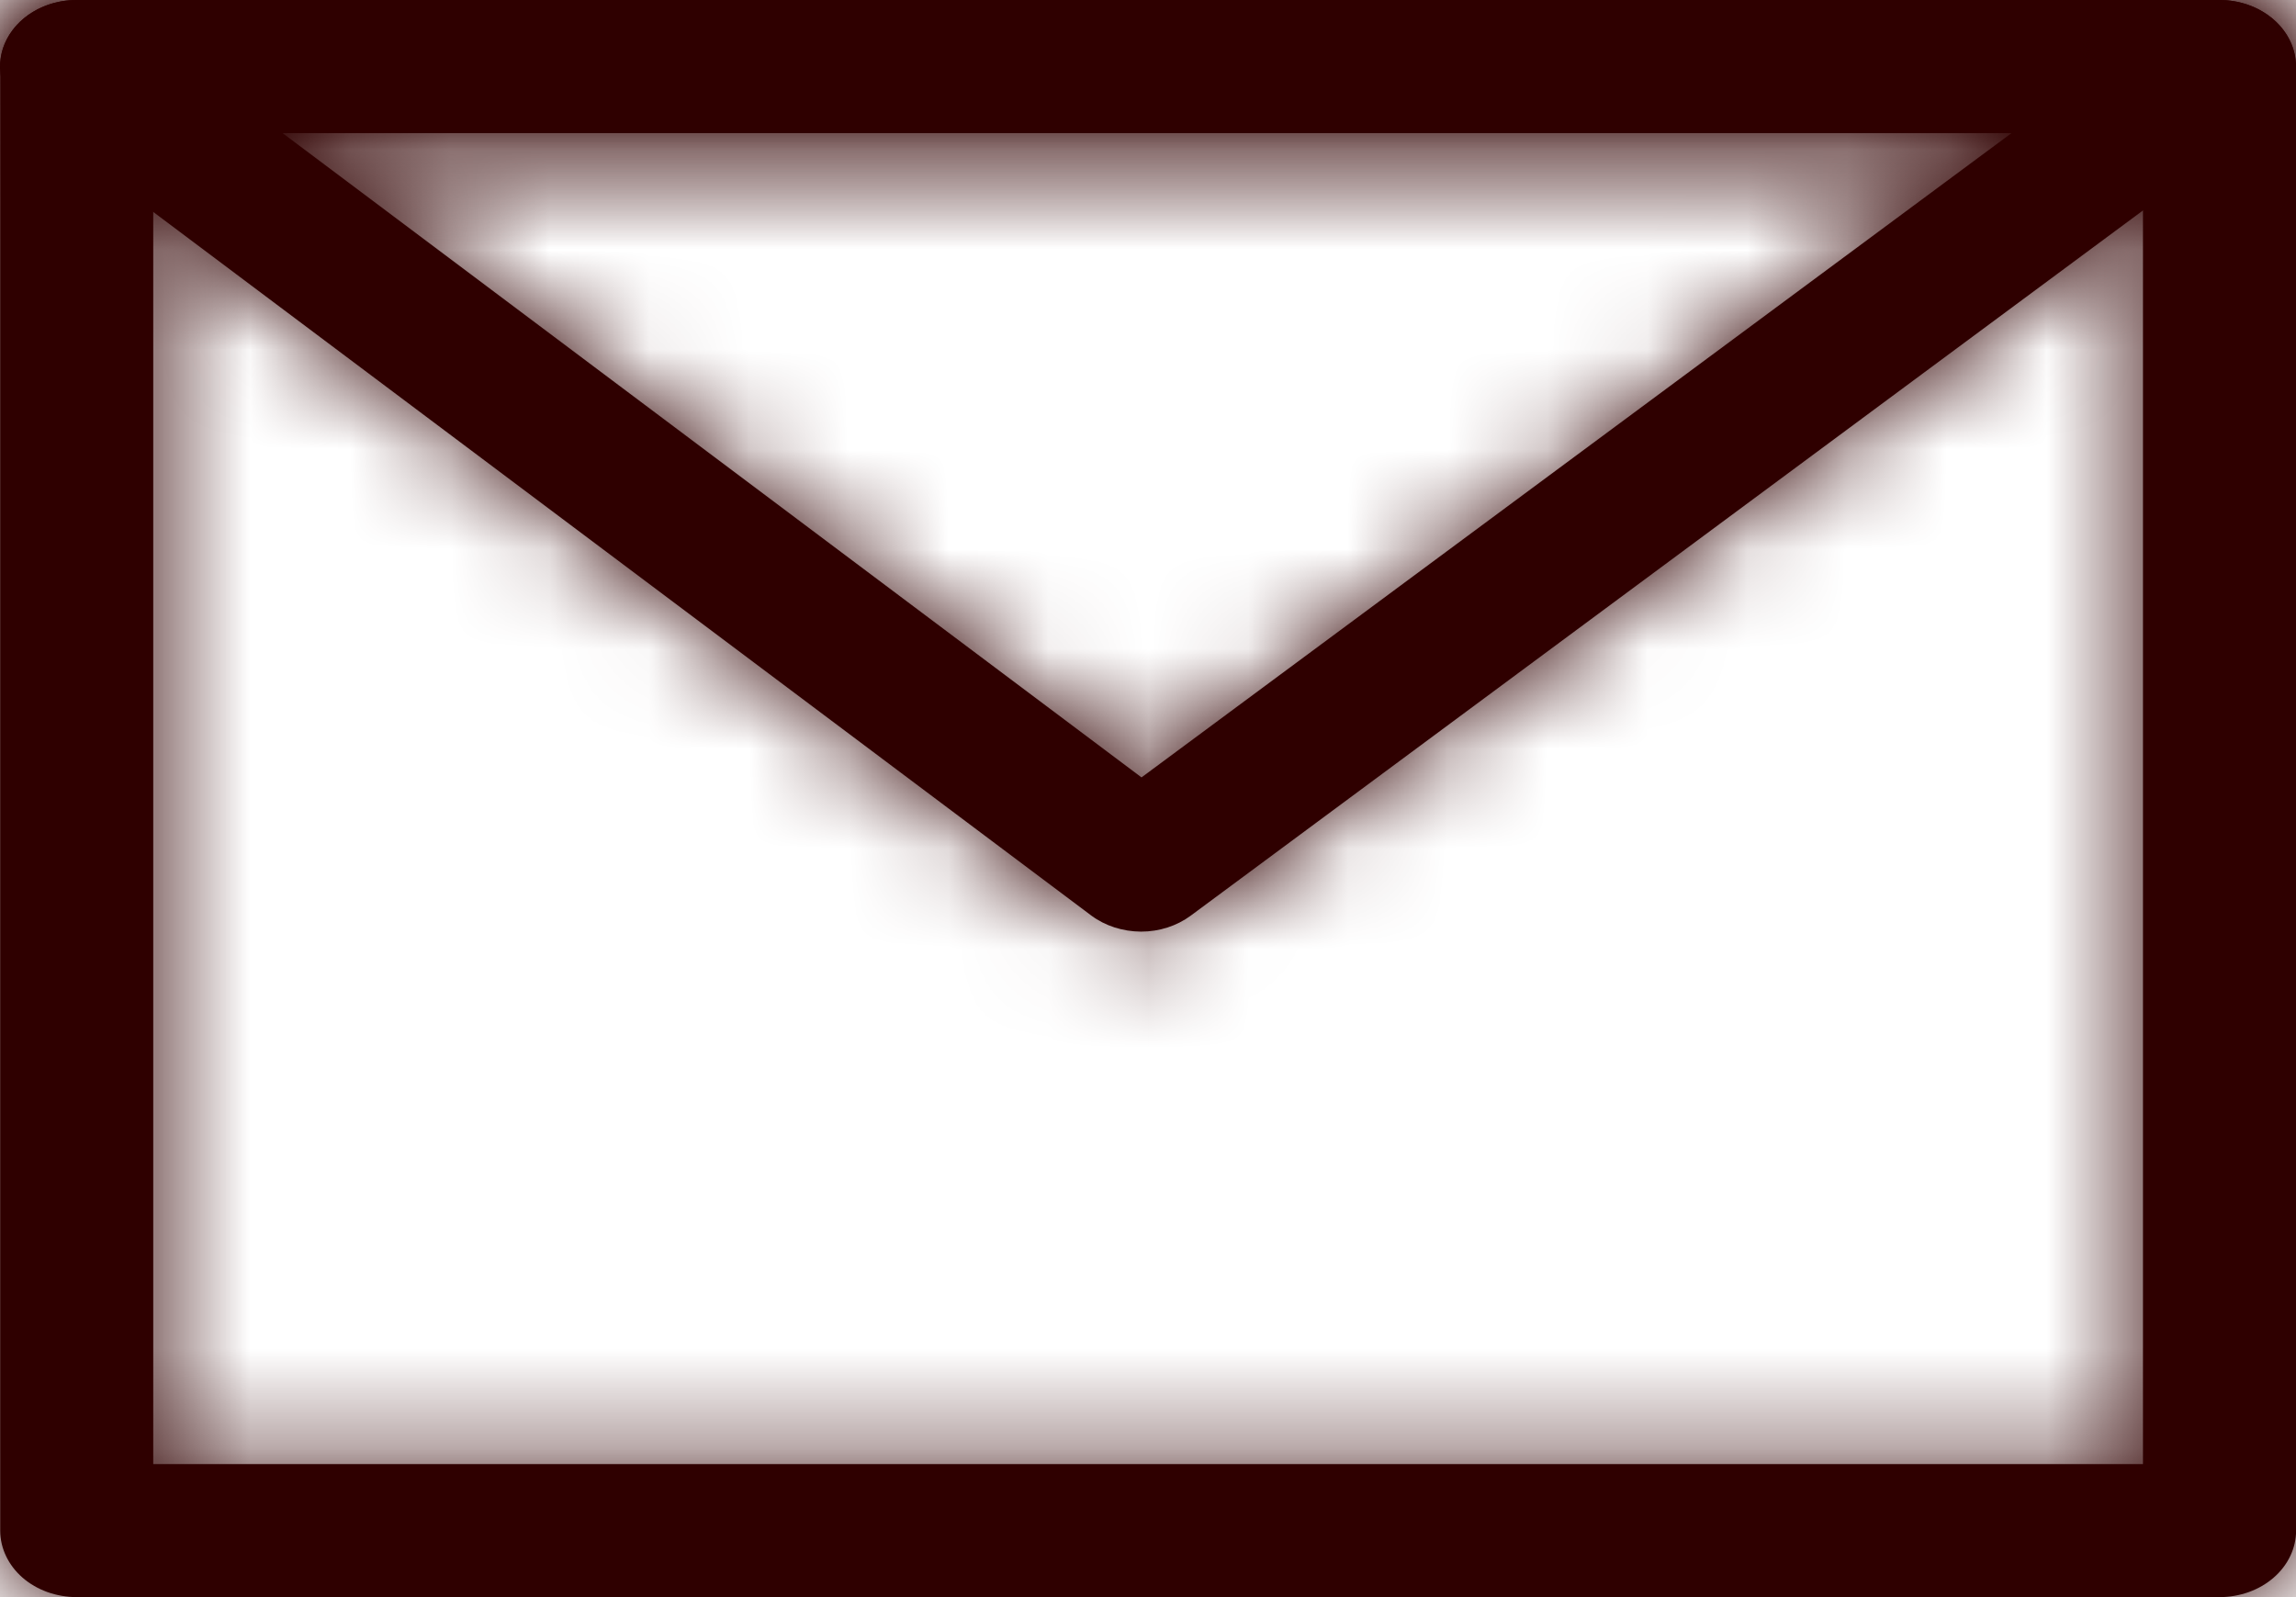
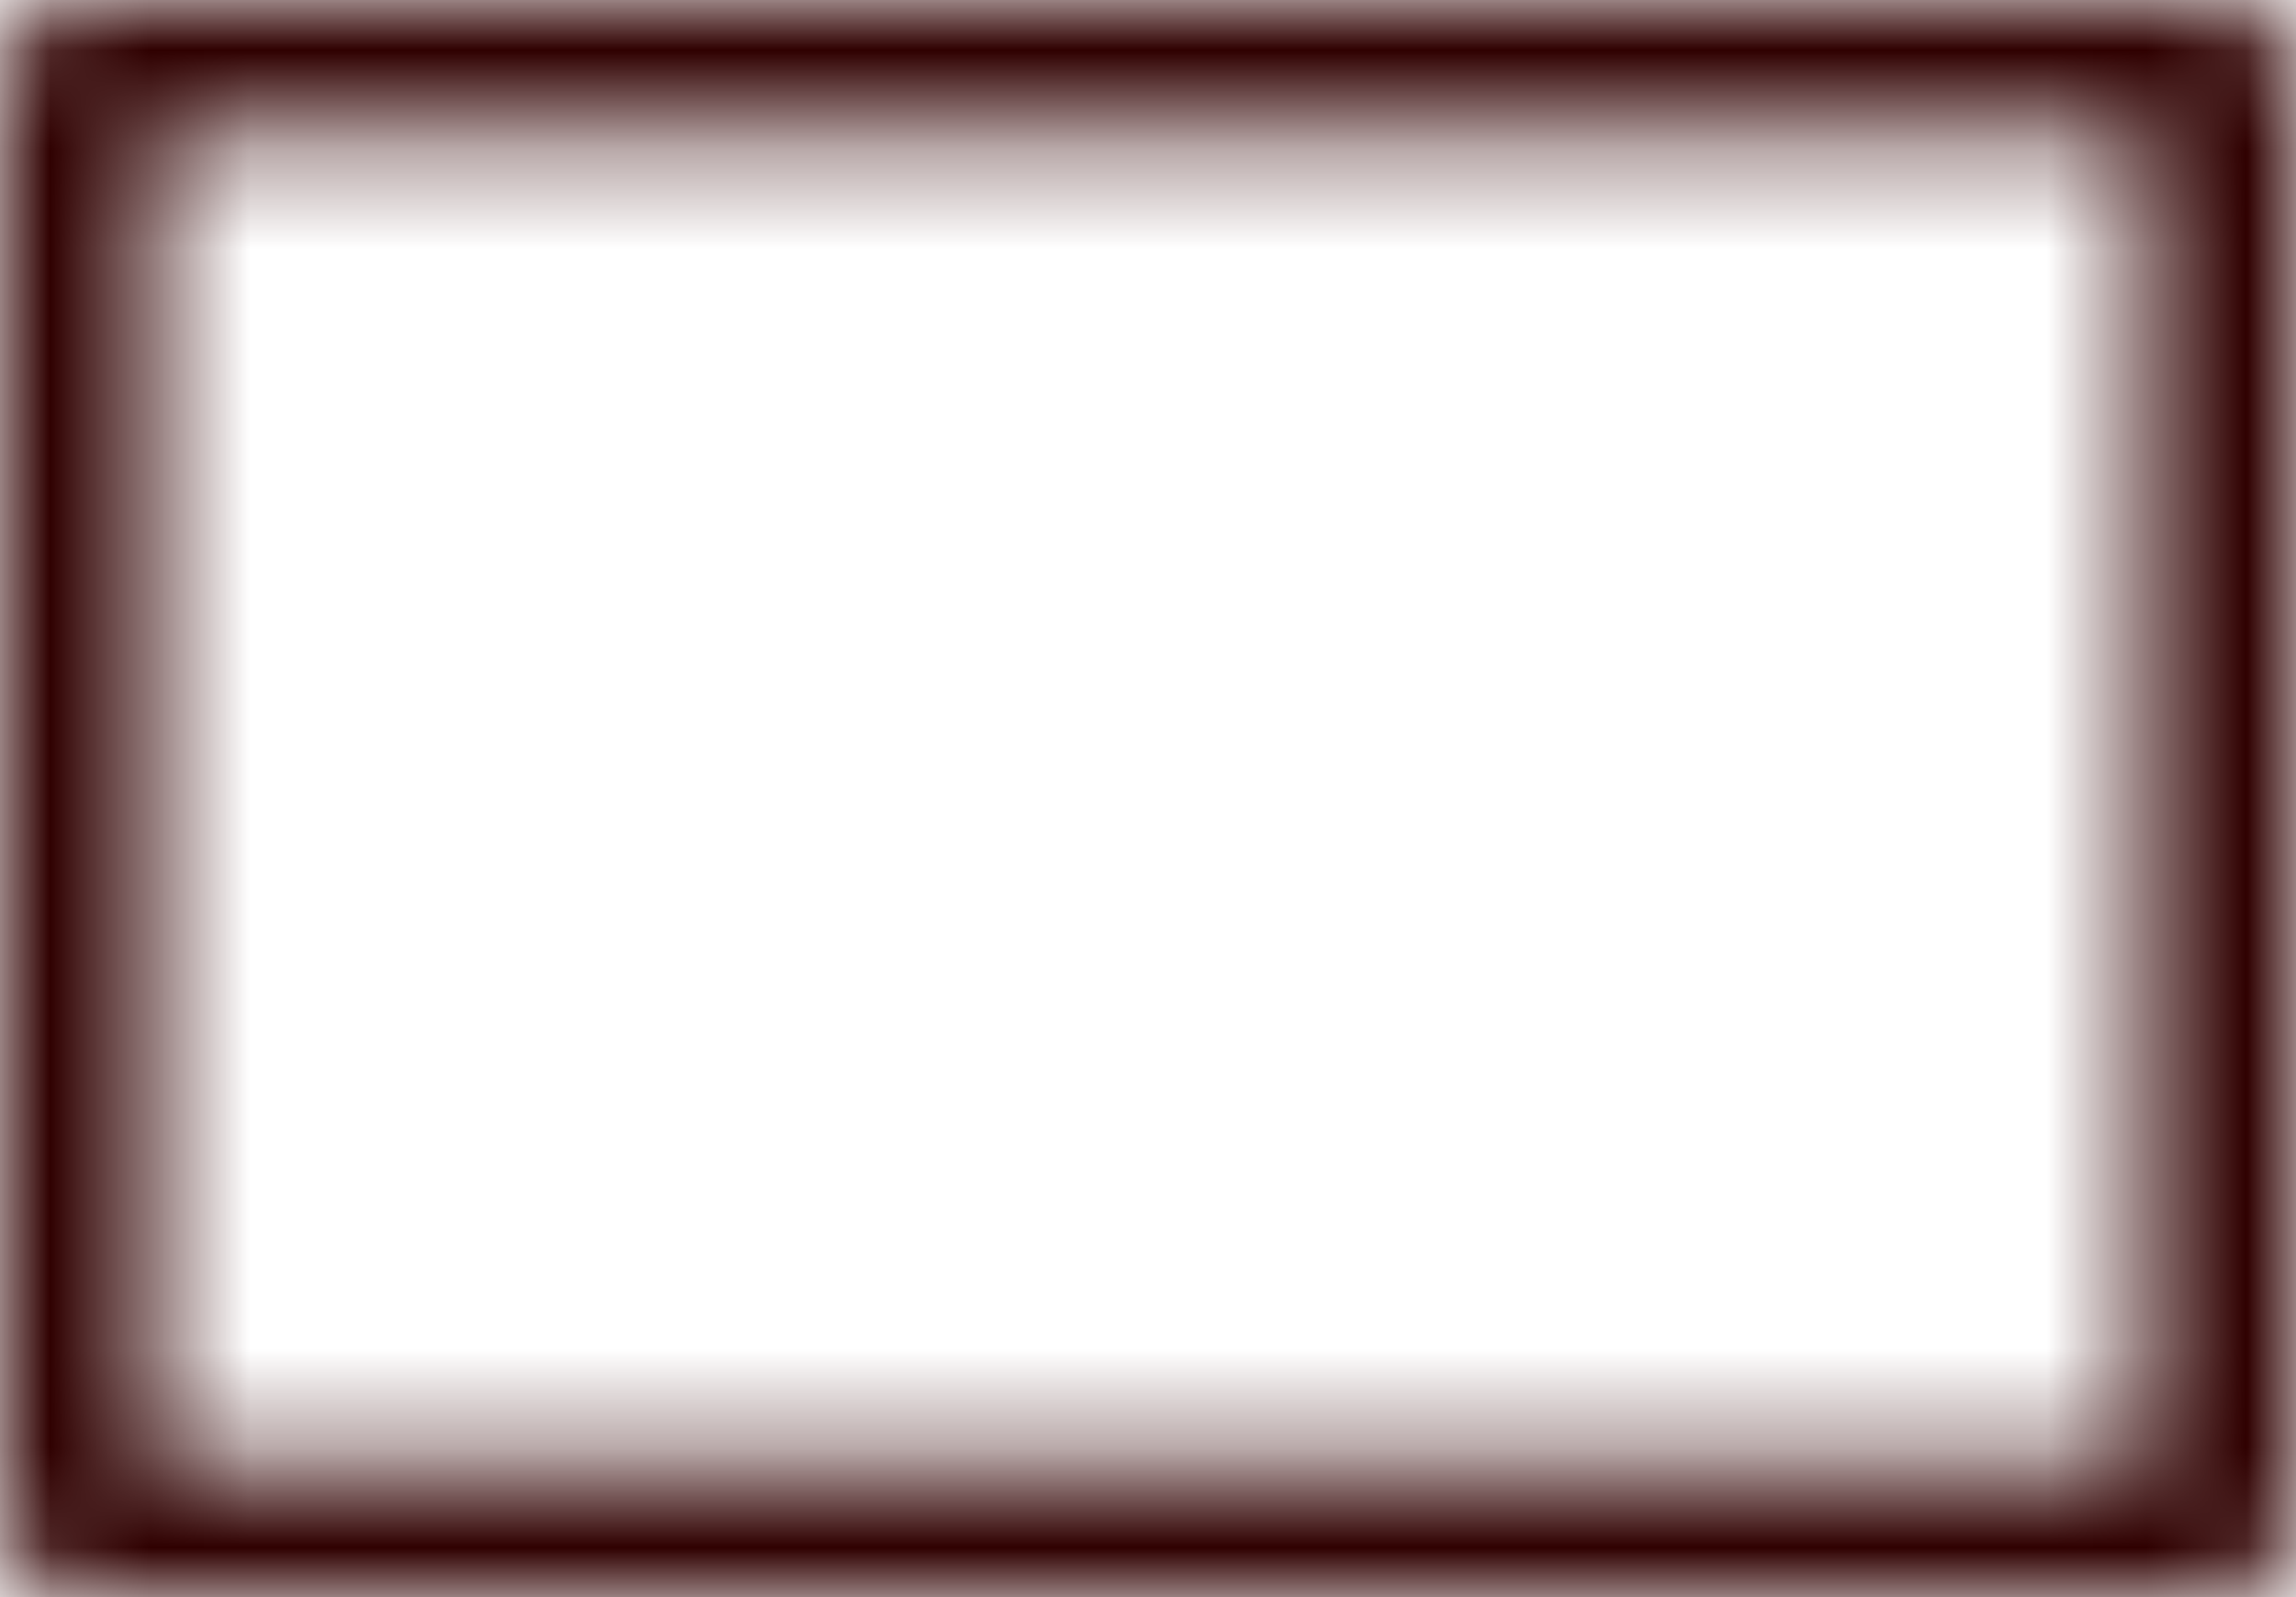
<svg xmlns="http://www.w3.org/2000/svg" width="23" height="16" viewBox="0 0 23 16" fill="none">
  <mask id="path-1-inside-1_882_2" fill="white">
    <path fill-rule="evenodd" clip-rule="evenodd" d="M22.234 0H0.769C0.565 0 0.37 0.07 0.226 0.195C0.083 0.32 0.002 0.49 0.002 0.667V15.333C0.002 15.51 0.083 15.68 0.226 15.805C0.37 15.93 0.565 16 0.769 16H22.234C22.437 16 22.632 15.93 22.776 15.805C22.92 15.68 23.001 15.51 23.001 15.333V0.667C23.001 0.49 22.92 0.32 22.776 0.195C22.632 0.07 22.437 0 22.234 0ZM1.535 14.667V1.333H21.467V14.667H1.535Z" />
  </mask>
-   <path fill-rule="evenodd" clip-rule="evenodd" d="M22.234 0H0.769C0.565 0 0.37 0.07 0.226 0.195C0.083 0.32 0.002 0.49 0.002 0.667V15.333C0.002 15.51 0.083 15.68 0.226 15.805C0.37 15.93 0.565 16 0.769 16H22.234C22.437 16 22.632 15.93 22.776 15.805C22.92 15.68 23.001 15.51 23.001 15.333V0.667C23.001 0.49 22.92 0.32 22.776 0.195C22.632 0.07 22.437 0 22.234 0ZM1.535 14.667V1.333H21.467V14.667H1.535Z" fill="#2F0000" />
  <path d="M22.234 0V5V0ZM0.769 0V5V0ZM1.535 14.667H-3.465V19.667H1.535V14.667ZM1.535 1.333V-3.667H-3.465V1.333H1.535ZM21.467 1.333H26.467V-3.667H21.467V1.333ZM21.467 14.667V19.667H26.467V14.667H21.467ZM22.234 -5H0.769V5H22.234V-5ZM0.769 -5C-0.553 -5 -1.937 -4.55 -3.055 -3.578L3.507 3.968C2.677 4.69 1.683 5 0.769 5V-5ZM-3.055 -3.578C-4.194 -2.586 -4.998 -1.08 -4.998 0.667H5.002C5.002 2.059 4.36 3.227 3.507 3.968L-3.055 -3.578ZM-4.998 0.667V15.333H5.002V0.667H-4.998ZM-4.998 15.333C-4.998 17.08 -4.194 18.586 -3.055 19.578L3.507 12.032C4.36 12.773 5.002 13.941 5.002 15.333H-4.998ZM-3.055 19.578C-1.937 20.55 -0.553 21 0.769 21V11C1.683 11 2.677 11.31 3.507 12.032L-3.055 19.578ZM0.769 21H22.234V11H0.769V21ZM22.234 21C23.555 21 24.939 20.55 26.057 19.578L19.495 12.032C20.325 11.31 21.319 11 22.234 11V21ZM26.057 19.578C27.197 18.586 28.001 17.08 28.001 15.333H18.001C18.001 13.941 18.643 12.773 19.495 12.032L26.057 19.578ZM28.001 15.333V0.667H18.001V15.333H28.001ZM28.001 0.667C28.001 -1.08 27.197 -2.586 26.057 -3.578L19.495 3.968C18.643 3.227 18.001 2.059 18.001 0.667H28.001ZM26.057 -3.578C24.939 -4.55 23.555 -5 22.234 -5V5C21.319 5 20.325 4.69 19.495 3.968L26.057 -3.578ZM6.535 14.667V1.333H-3.465V14.667H6.535ZM1.535 6.333H21.467V-3.667H1.535V6.333ZM16.467 1.333V14.667H26.467V1.333H16.467ZM21.467 9.667H1.535V19.667H21.467V9.667Z" fill="#2F0000" mask="url(#path-1-inside-1_882_2)" />
  <mask id="path-3-inside-2_882_2" fill="white">
    <path fill-rule="evenodd" clip-rule="evenodd" d="M22.73 1.173L11.928 9.173C11.789 9.276 11.613 9.333 11.43 9.333C11.247 9.332 11.07 9.275 10.932 9.172L0.267 1.172C0.148 1.083 0.063 0.965 0.024 0.833C-0.015 0.701 -0.007 0.562 0.048 0.434C0.103 0.307 0.201 0.197 0.33 0.119C0.458 0.041 0.611 -0 0.768 1.01812e-06H22.233C22.39 0 22.543 0.042 22.671 0.12C22.799 0.198 22.897 0.309 22.951 0.436C23.005 0.564 23.013 0.703 22.974 0.835C22.934 0.967 22.849 1.085 22.73 1.173ZM20.151 1.333H2.83L11.435 7.788L20.151 1.333Z" />
  </mask>
-   <path fill-rule="evenodd" clip-rule="evenodd" d="M22.73 1.173L11.928 9.173C11.789 9.276 11.613 9.333 11.43 9.333C11.247 9.332 11.07 9.275 10.932 9.172L0.267 1.172C0.148 1.083 0.063 0.965 0.024 0.833C-0.015 0.701 -0.007 0.562 0.048 0.434C0.103 0.307 0.201 0.197 0.33 0.119C0.458 0.041 0.611 -0 0.768 1.01812e-06H22.233C22.39 0 22.543 0.042 22.671 0.12C22.799 0.198 22.897 0.309 22.951 0.436C23.005 0.564 23.013 0.703 22.974 0.835C22.934 0.967 22.849 1.085 22.73 1.173ZM20.151 1.333H2.83L11.435 7.788L20.151 1.333Z" fill="#2F0000" />
-   <path d="M22.73 1.173L25.706 5.191L25.714 5.186L22.73 1.173ZM11.928 9.173L8.953 5.155L8.95 5.157L11.928 9.173ZM10.932 9.172L7.932 13.172L7.942 13.179L10.932 9.172ZM0.267 1.172L3.267 -2.828L3.262 -2.831L0.267 1.172ZM0.768 1.01812e-06L0.76 5H0.768V1.01812e-06ZM22.233 1.01812e-06L22.242 -5H22.233V1.01812e-06ZM20.151 1.333L23.127 5.352L35.305 -3.667H20.151V1.333ZM2.83 1.333V-3.667H-12.168L-0.17 5.333L2.83 1.333ZM11.435 7.788L8.434 11.788L11.415 14.024L14.41 11.806L11.435 7.788ZM19.754 -2.845L8.953 5.155L14.904 13.191L25.706 5.191L19.754 -2.845ZM8.95 5.157C9.725 4.583 10.608 4.332 11.437 4.333L11.423 14.333C12.617 14.334 13.854 13.97 14.907 13.19L8.95 5.157ZM11.437 4.333C12.265 4.334 13.149 4.588 13.922 5.165L7.942 13.179C8.992 13.963 10.229 14.331 11.423 14.333L11.437 4.333ZM13.932 5.172L3.267 -2.828L-2.734 5.172L7.932 13.172L13.932 5.172ZM3.262 -2.831C3.934 -2.328 4.527 -1.569 4.818 -0.587L-4.77 2.253C-4.401 3.499 -3.639 4.495 -2.729 5.175L3.262 -2.831ZM4.818 -0.587C5.114 0.41 5.044 1.468 4.645 2.401L-4.549 -1.532C-5.057 -0.344 -5.143 0.992 -4.77 2.253L4.818 -0.587ZM4.645 2.401C4.253 3.317 3.603 3.984 2.912 4.4L-2.253 -4.163C-3.201 -3.591 -4.048 -2.704 -4.549 -1.532L4.645 2.401ZM2.912 4.4C2.226 4.814 1.476 5.001 0.76 5L0.776 -5C-0.254 -5.002 -1.309 -4.732 -2.253 -4.163L2.912 4.4ZM0.768 5H22.233V-5H0.768V5ZM22.225 5C21.509 4.999 20.76 4.81 20.074 4.393L25.268 -4.153C24.325 -4.725 23.271 -4.998 22.242 -5L22.225 5ZM20.074 4.393C19.384 3.974 18.736 3.305 18.347 2.386L27.556 -1.513C27.058 -2.687 26.215 -3.577 25.268 -4.153L20.074 4.393ZM18.347 2.386C17.951 1.451 17.886 0.393 18.185 -0.602L27.763 2.272C28.14 1.014 28.06 -0.323 27.556 -1.513L18.347 2.386ZM18.185 -0.602C18.479 -1.583 19.074 -2.339 19.747 -2.839L25.714 5.186C26.624 4.508 27.389 3.516 27.763 2.272L18.185 -0.602ZM20.151 -3.667H2.83V6.333H20.151V-3.667ZM-0.17 5.333L8.434 11.788L14.435 3.788L5.831 -2.666L-0.17 5.333ZM14.41 11.806L23.127 5.352L17.176 -2.685L8.459 3.77L14.41 11.806Z" fill="#2F0000" mask="url(#path-3-inside-2_882_2)" />
</svg>